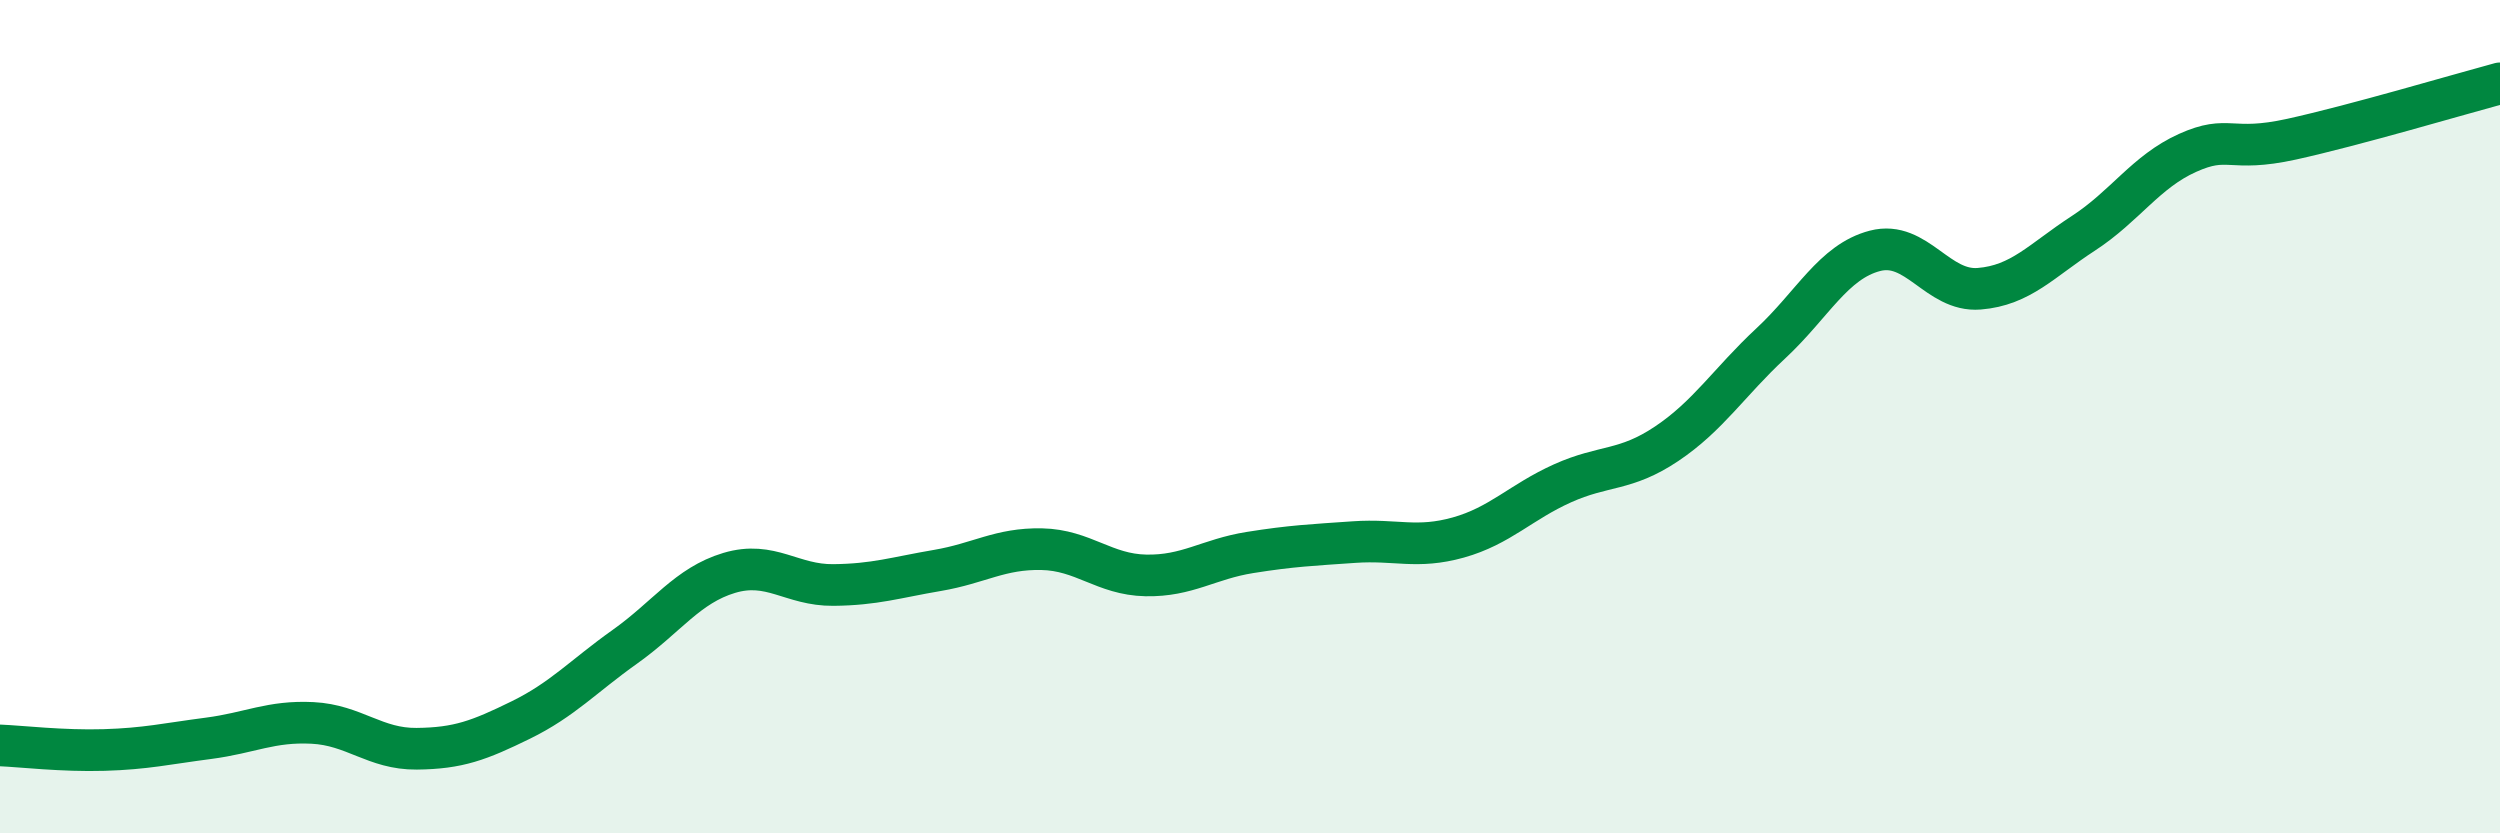
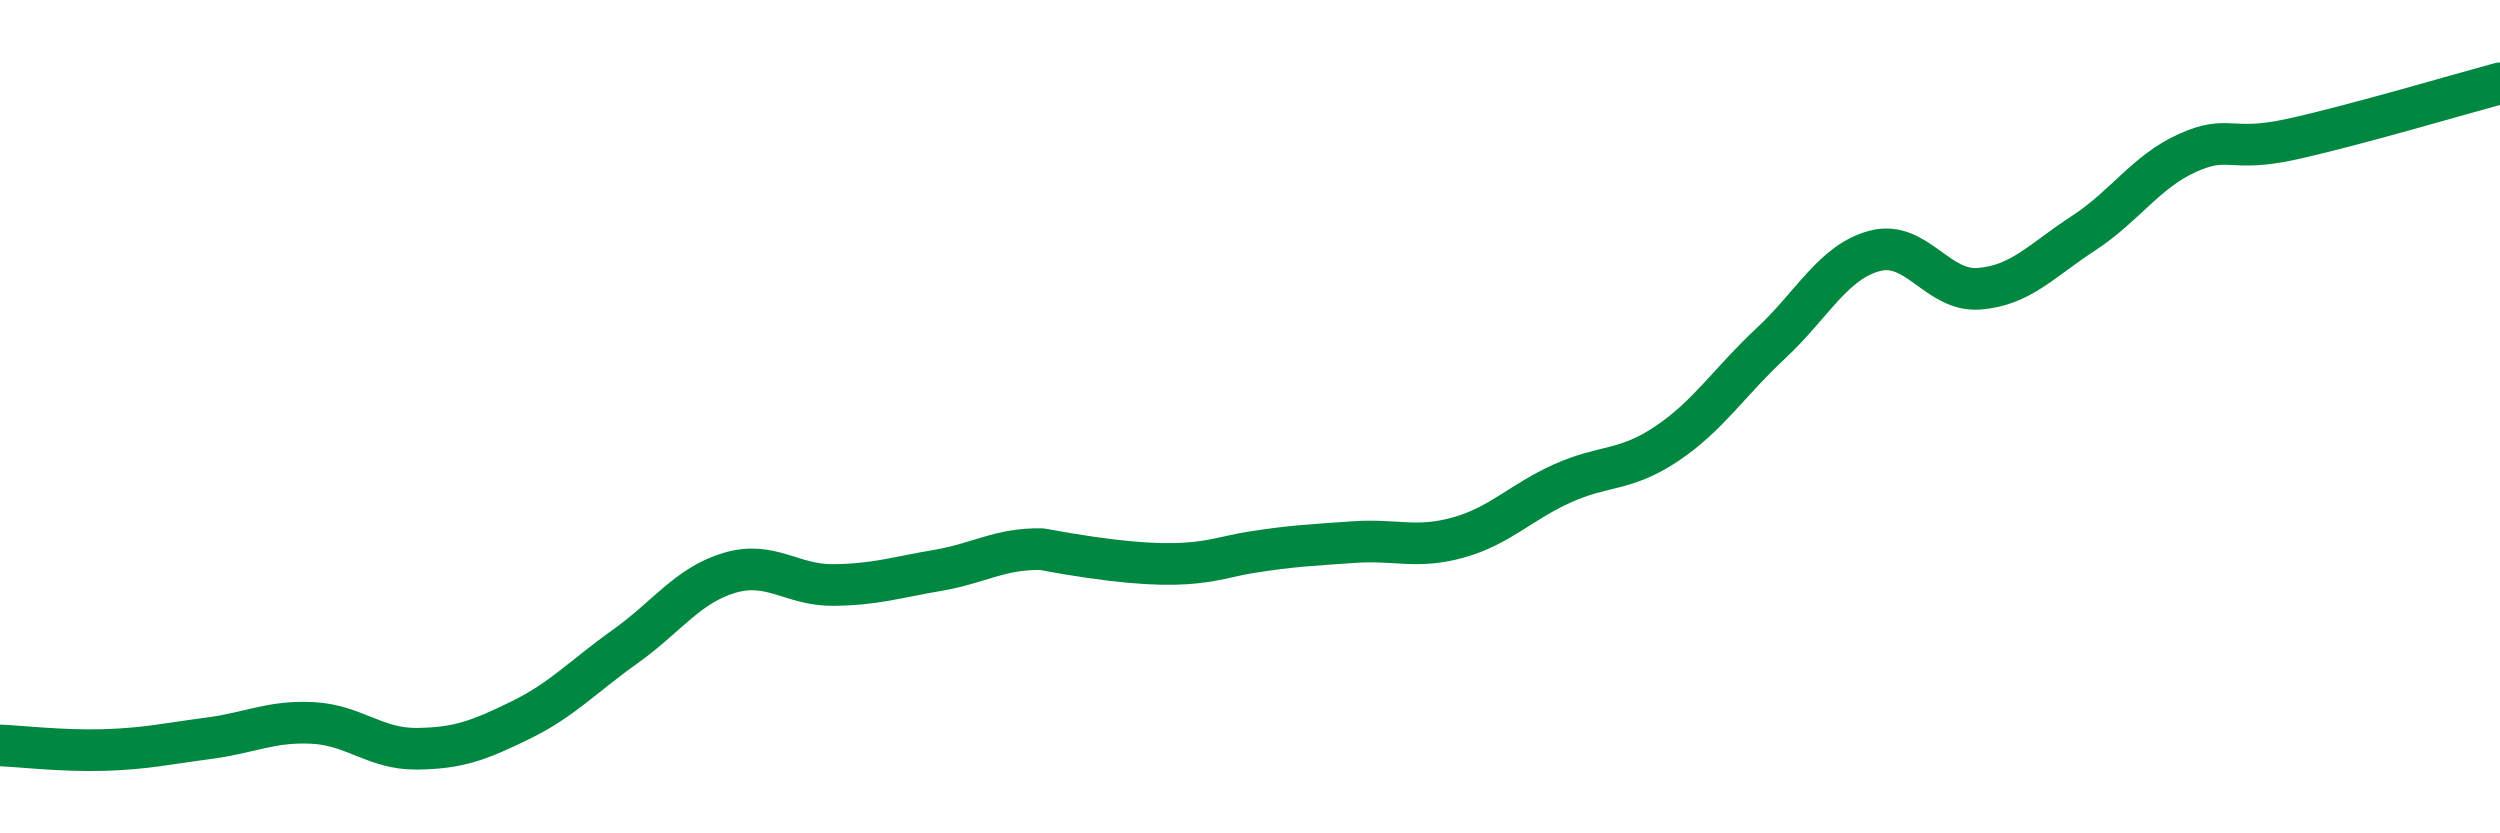
<svg xmlns="http://www.w3.org/2000/svg" width="60" height="20" viewBox="0 0 60 20">
-   <path d="M 0,17.89 C 0.5,17.91 1.5,18.03 2.5,18 C 3.5,17.97 4,17.85 5,17.72 C 6,17.59 6.5,17.3 7.5,17.35 C 8.5,17.4 9,17.98 10,17.97 C 11,17.96 11.5,17.77 12.5,17.28 C 13.5,16.79 14,16.23 15,15.52 C 16,14.81 16.5,14.05 17.5,13.75 C 18.5,13.45 19,14.05 20,14.04 C 21,14.03 21.5,13.86 22.5,13.69 C 23.5,13.52 24,13.16 25,13.18 C 26,13.2 26.5,13.79 27.5,13.81 C 28.5,13.83 29,13.42 30,13.26 C 31,13.1 31.5,13.08 32.5,13.01 C 33.5,12.94 34,13.18 35,12.9 C 36,12.62 36.5,12.05 37.5,11.6 C 38.5,11.15 39,11.32 40,10.65 C 41,9.98 41.5,9.17 42.5,8.24 C 43.5,7.31 44,6.28 45,6.02 C 46,5.76 46.5,7.01 47.5,6.93 C 48.5,6.85 49,6.25 50,5.6 C 51,4.95 51.5,4.12 52.5,3.67 C 53.5,3.22 53.5,3.67 55,3.34 C 56.5,3.01 59,2.27 60,2L60 20L0 20Z" fill="#008740" opacity="0.1" stroke-linecap="round" stroke-linejoin="round" />
-   <path d="M 0,17.89 C 0.5,17.91 1.5,18.03 2.5,18 C 3.5,17.97 4,17.85 5,17.72 C 6,17.59 6.5,17.3 7.5,17.35 C 8.5,17.4 9,17.98 10,17.97 C 11,17.96 11.5,17.77 12.5,17.28 C 13.5,16.79 14,16.23 15,15.52 C 16,14.81 16.5,14.05 17.5,13.75 C 18.5,13.45 19,14.05 20,14.04 C 21,14.03 21.5,13.86 22.5,13.69 C 23.5,13.52 24,13.16 25,13.18 C 26,13.2 26.5,13.79 27.5,13.81 C 28.5,13.83 29,13.42 30,13.26 C 31,13.1 31.5,13.08 32.5,13.01 C 33.5,12.94 34,13.18 35,12.9 C 36,12.62 36.5,12.05 37.5,11.6 C 38.5,11.15 39,11.32 40,10.65 C 41,9.98 41.5,9.17 42.5,8.24 C 43.5,7.31 44,6.28 45,6.02 C 46,5.76 46.5,7.01 47.5,6.93 C 48.5,6.85 49,6.25 50,5.6 C 51,4.95 51.5,4.12 52.5,3.67 C 53.5,3.22 53.5,3.67 55,3.34 C 56.5,3.01 59,2.27 60,2" stroke="#008740" stroke-width="1" fill="none" stroke-linecap="round" stroke-linejoin="round" />
+   <path d="M 0,17.89 C 0.5,17.91 1.5,18.03 2.5,18 C 3.5,17.97 4,17.85 5,17.72 C 6,17.59 6.5,17.3 7.5,17.35 C 8.5,17.4 9,17.98 10,17.97 C 11,17.96 11.5,17.77 12.5,17.28 C 13.5,16.79 14,16.23 15,15.52 C 16,14.81 16.5,14.05 17.5,13.75 C 18.5,13.45 19,14.05 20,14.04 C 21,14.03 21.5,13.86 22.5,13.69 C 23.5,13.52 24,13.16 25,13.18 C 28.5,13.83 29,13.42 30,13.26 C 31,13.1 31.5,13.08 32.5,13.01 C 33.5,12.94 34,13.18 35,12.9 C 36,12.62 36.5,12.05 37.5,11.6 C 38.5,11.15 39,11.32 40,10.65 C 41,9.98 41.5,9.17 42.5,8.24 C 43.5,7.31 44,6.28 45,6.02 C 46,5.76 46.5,7.01 47.5,6.93 C 48.5,6.85 49,6.25 50,5.6 C 51,4.95 51.5,4.12 52.5,3.67 C 53.5,3.22 53.5,3.67 55,3.34 C 56.5,3.01 59,2.27 60,2" stroke="#008740" stroke-width="1" fill="none" stroke-linecap="round" stroke-linejoin="round" />
</svg>